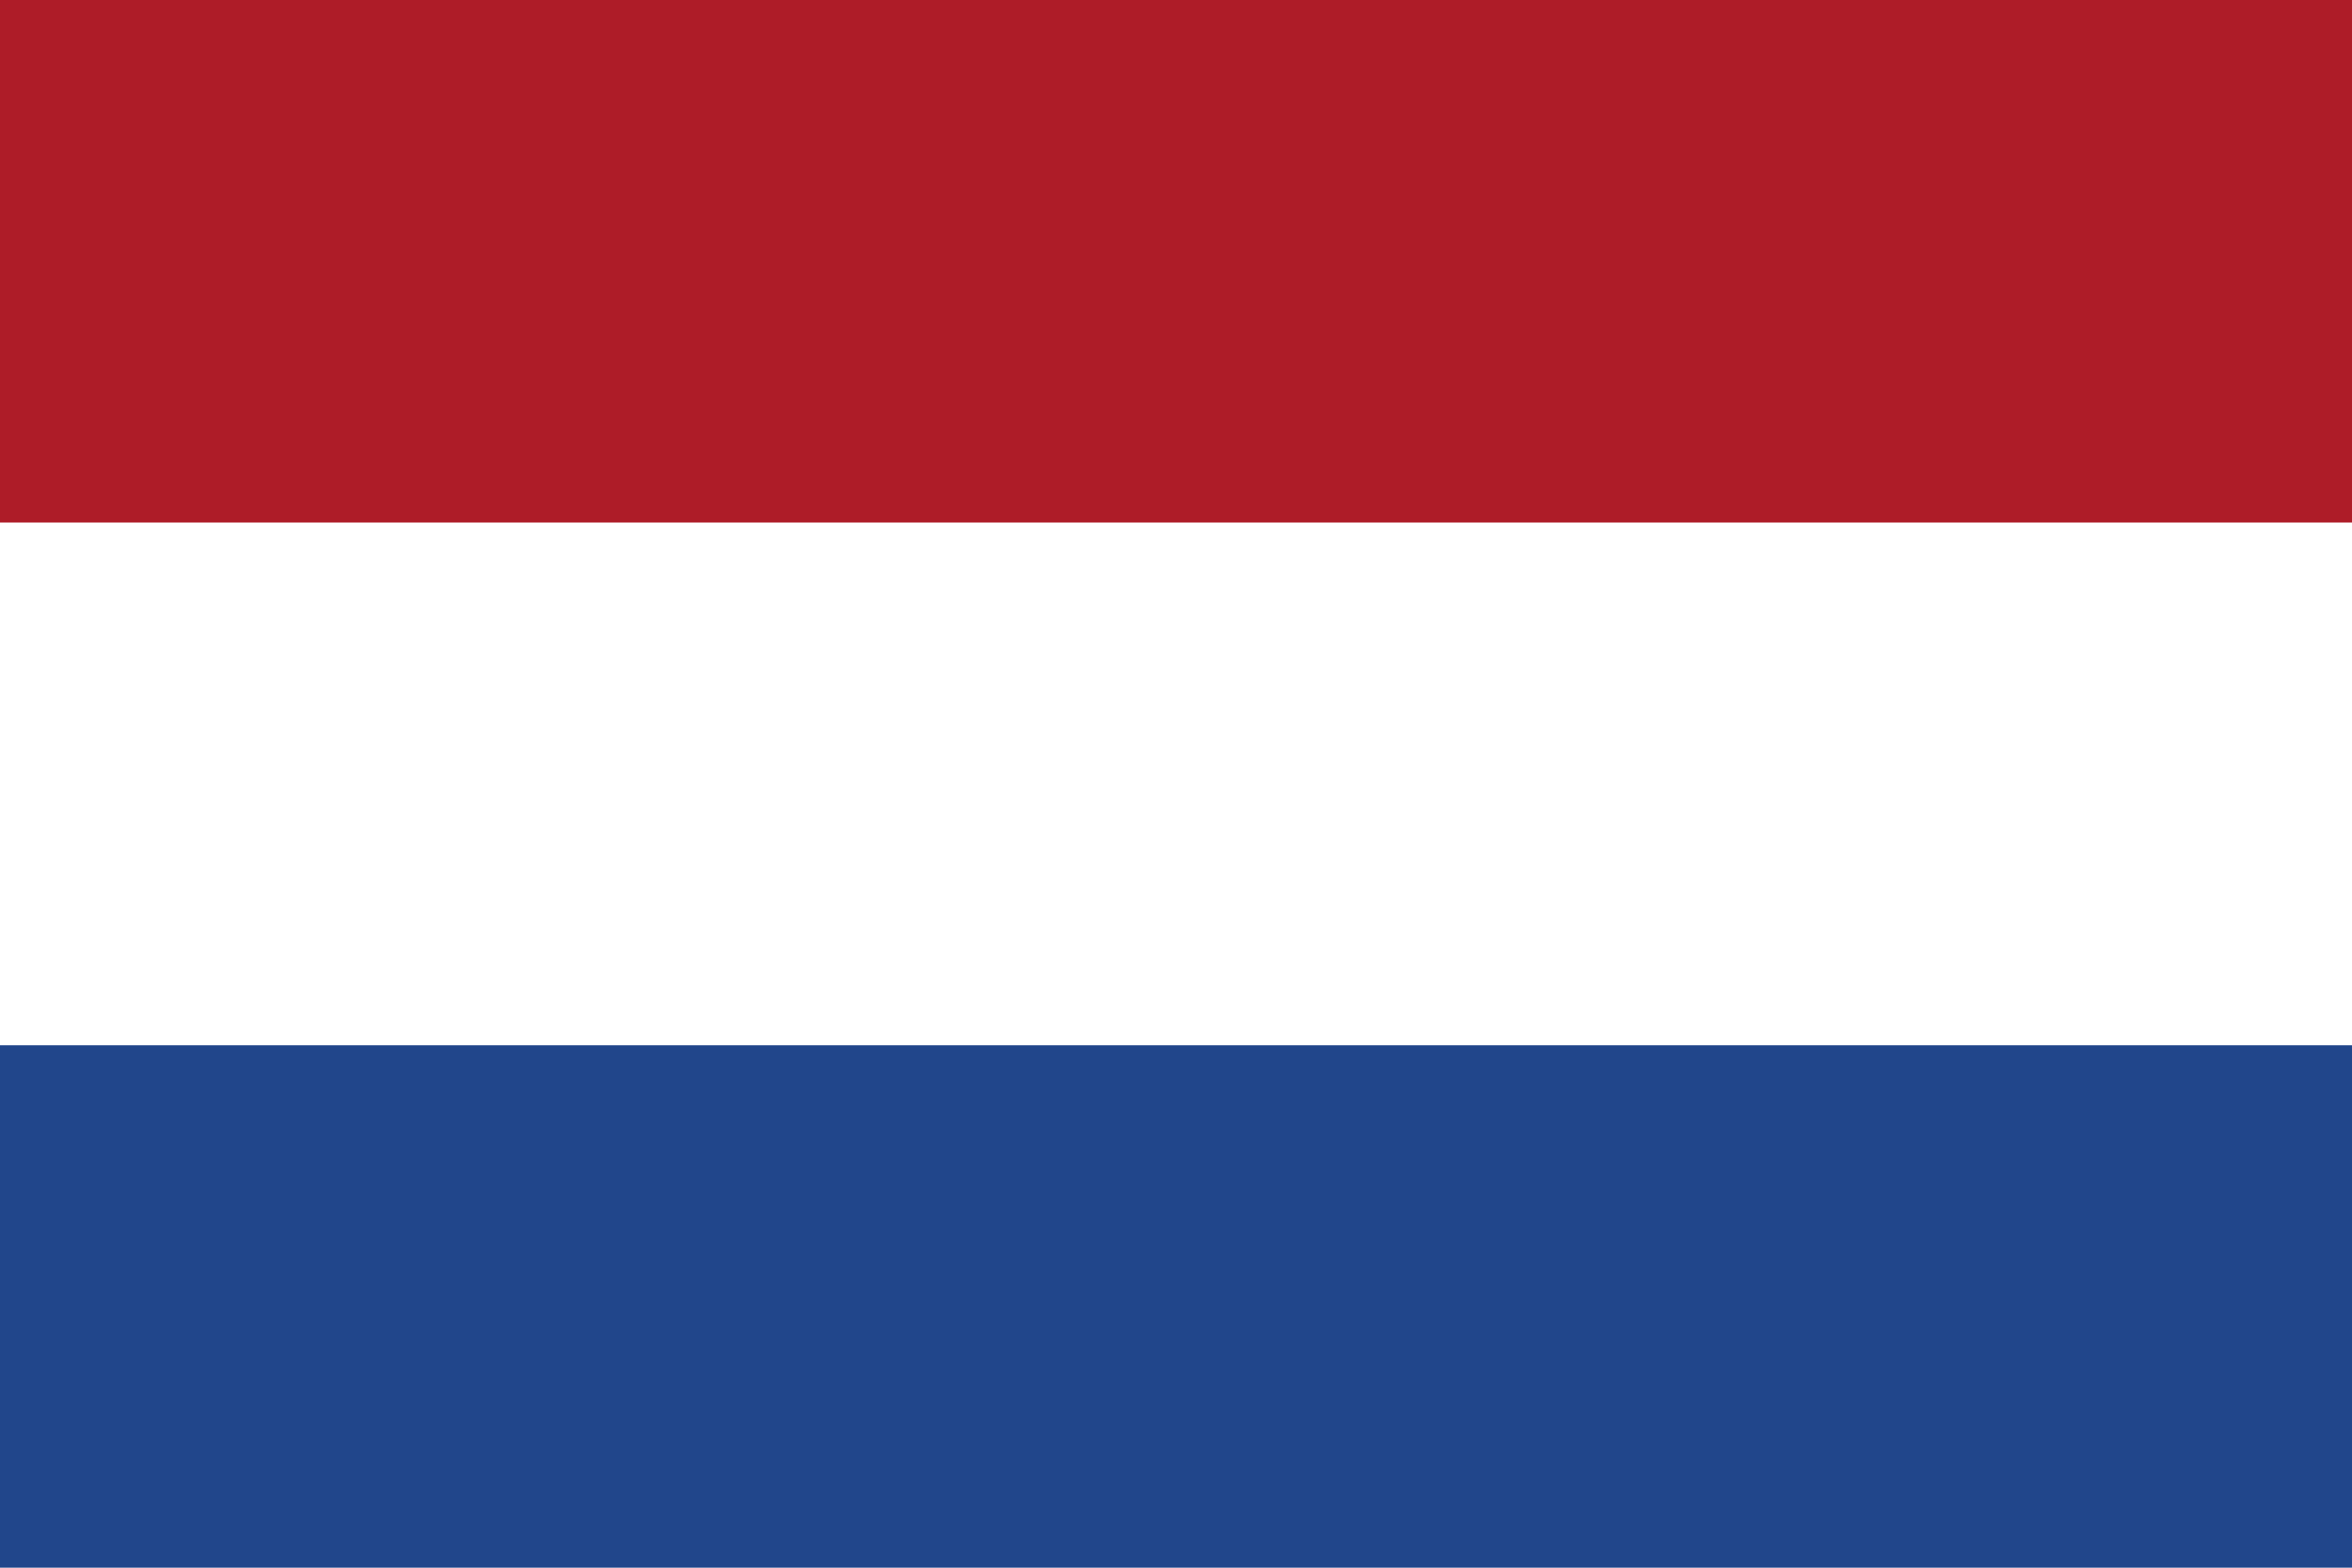
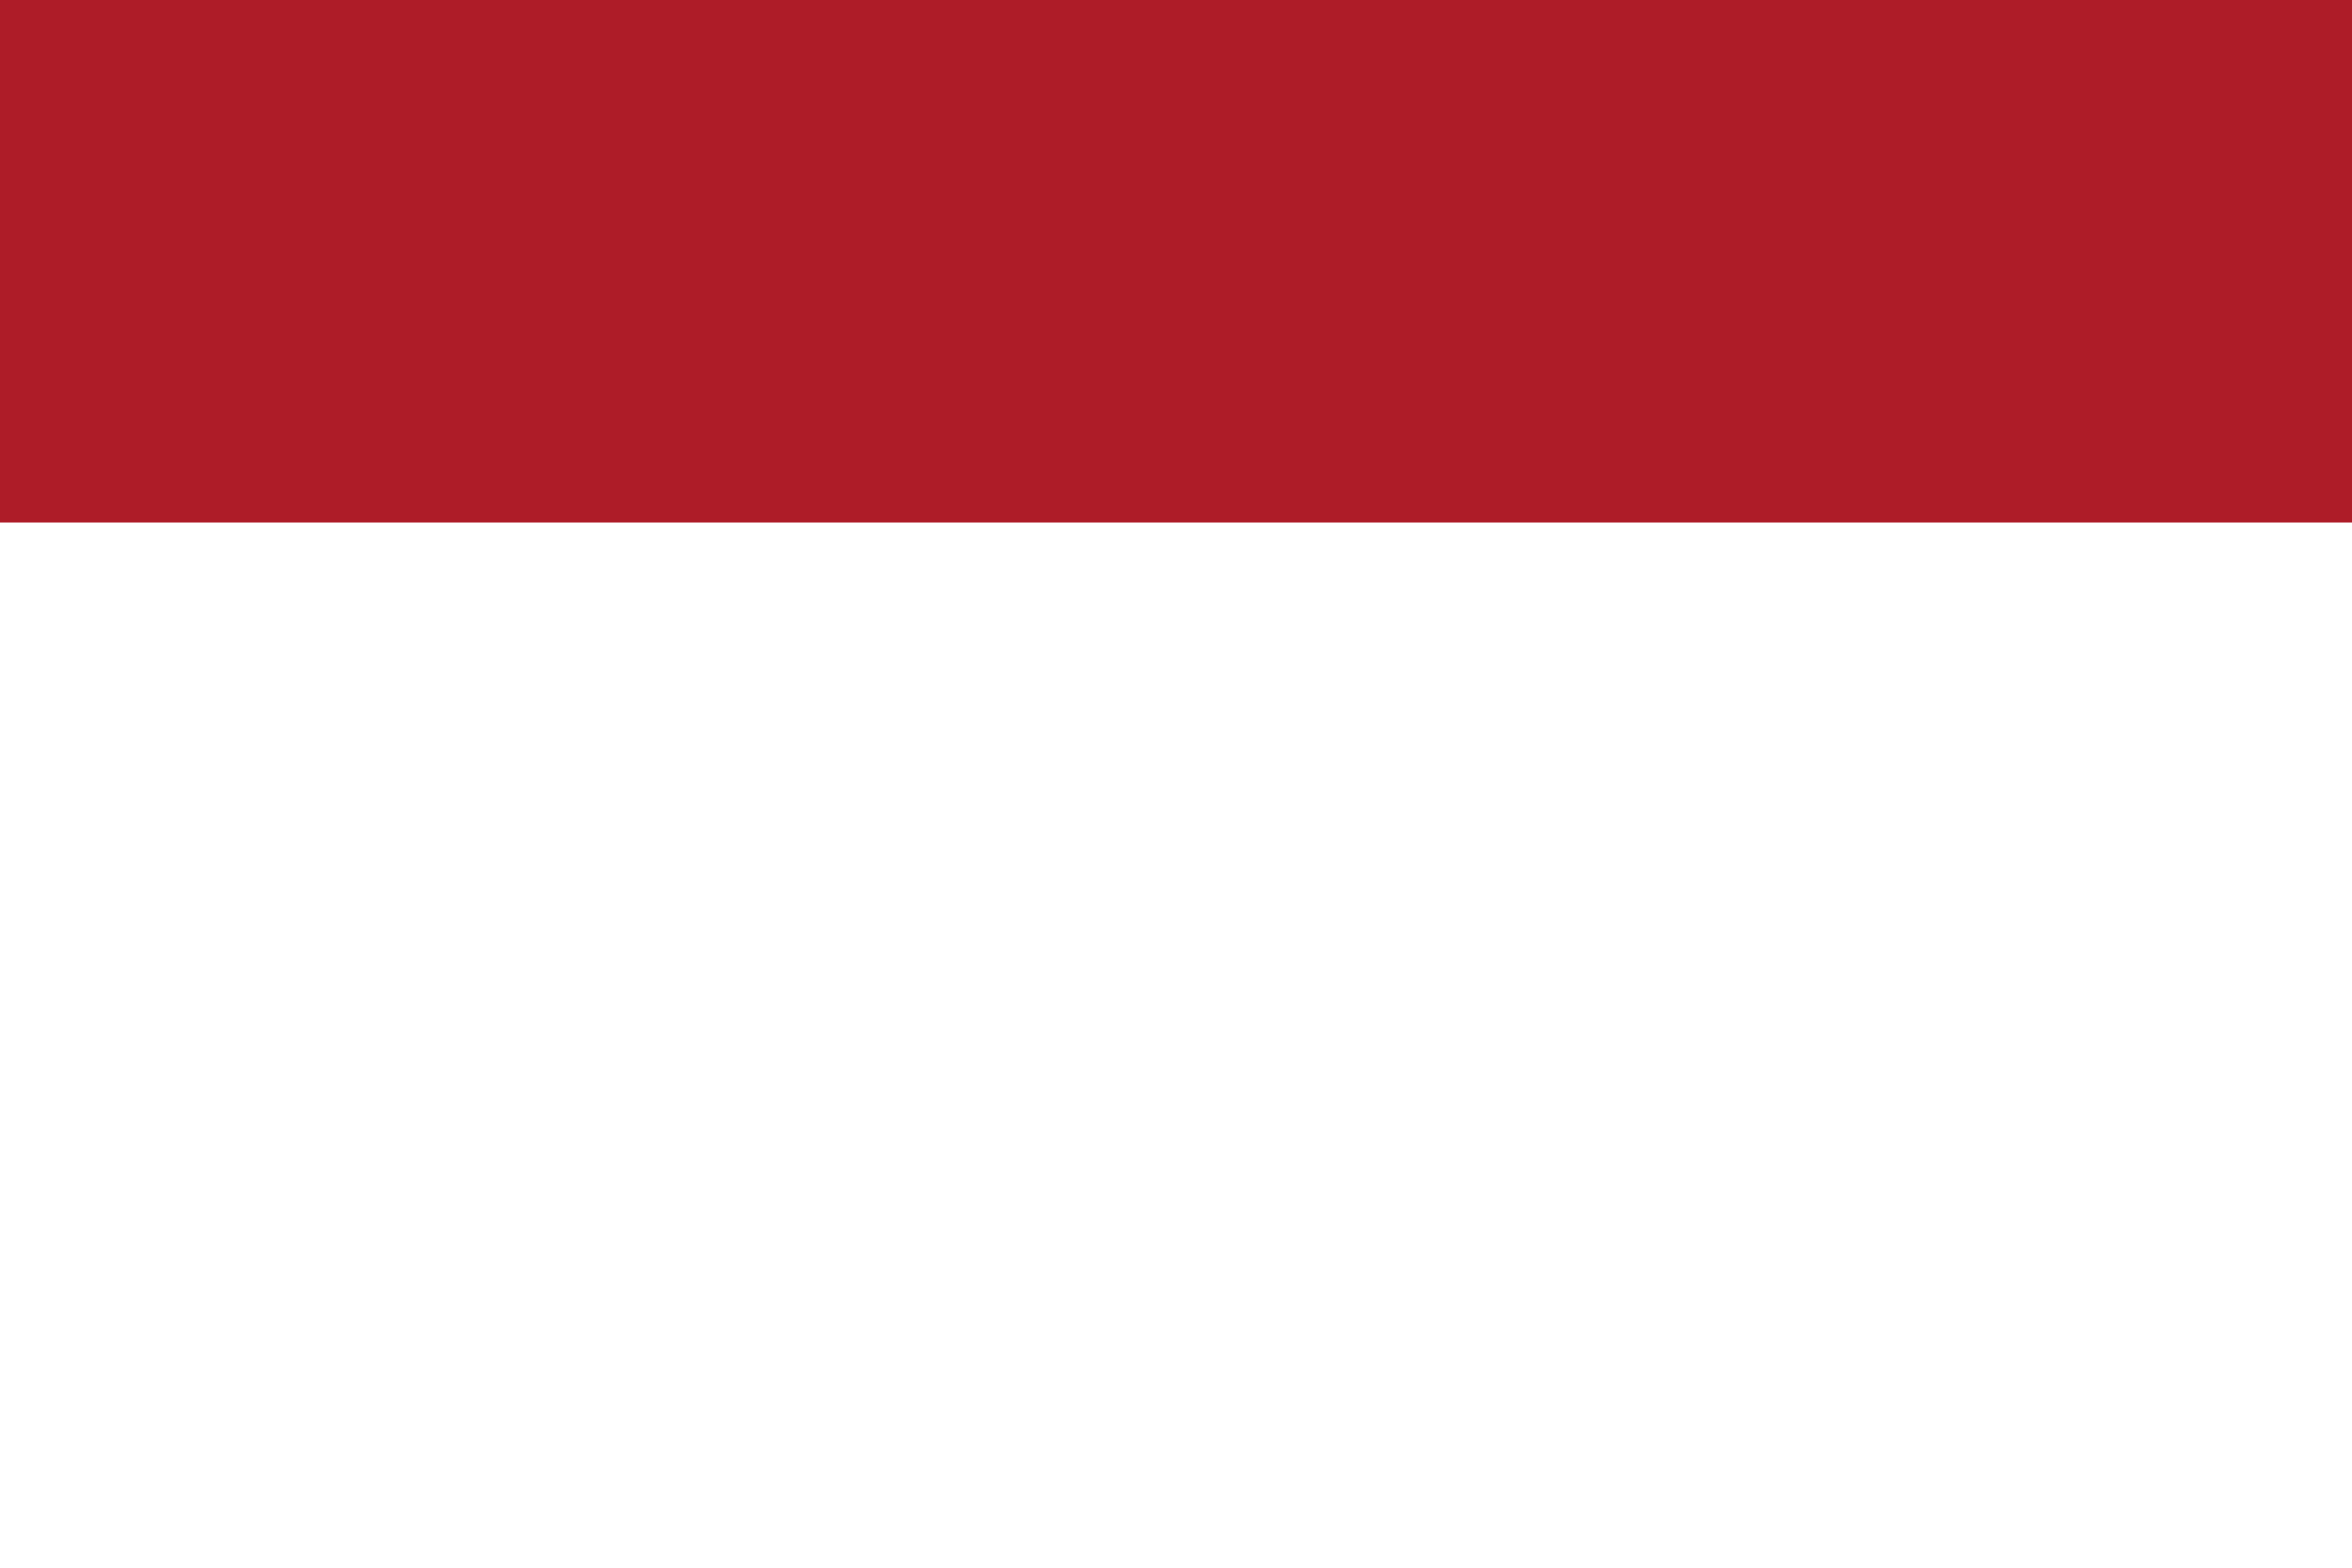
<svg xmlns="http://www.w3.org/2000/svg" style="isolation:isolate" viewBox="32 0 24 16" width="24" height="16">
  <g fill-rule="evenodd">
-     <path d="M32 0h24v16H32V0z" fill="#21468B" />
-     <path d="M32 0h24v10.668H32V0z" fill="#FFF" />
    <path d="M32 0h24v5.333H32V0z" fill="#AE1C28" />
  </g>
</svg>